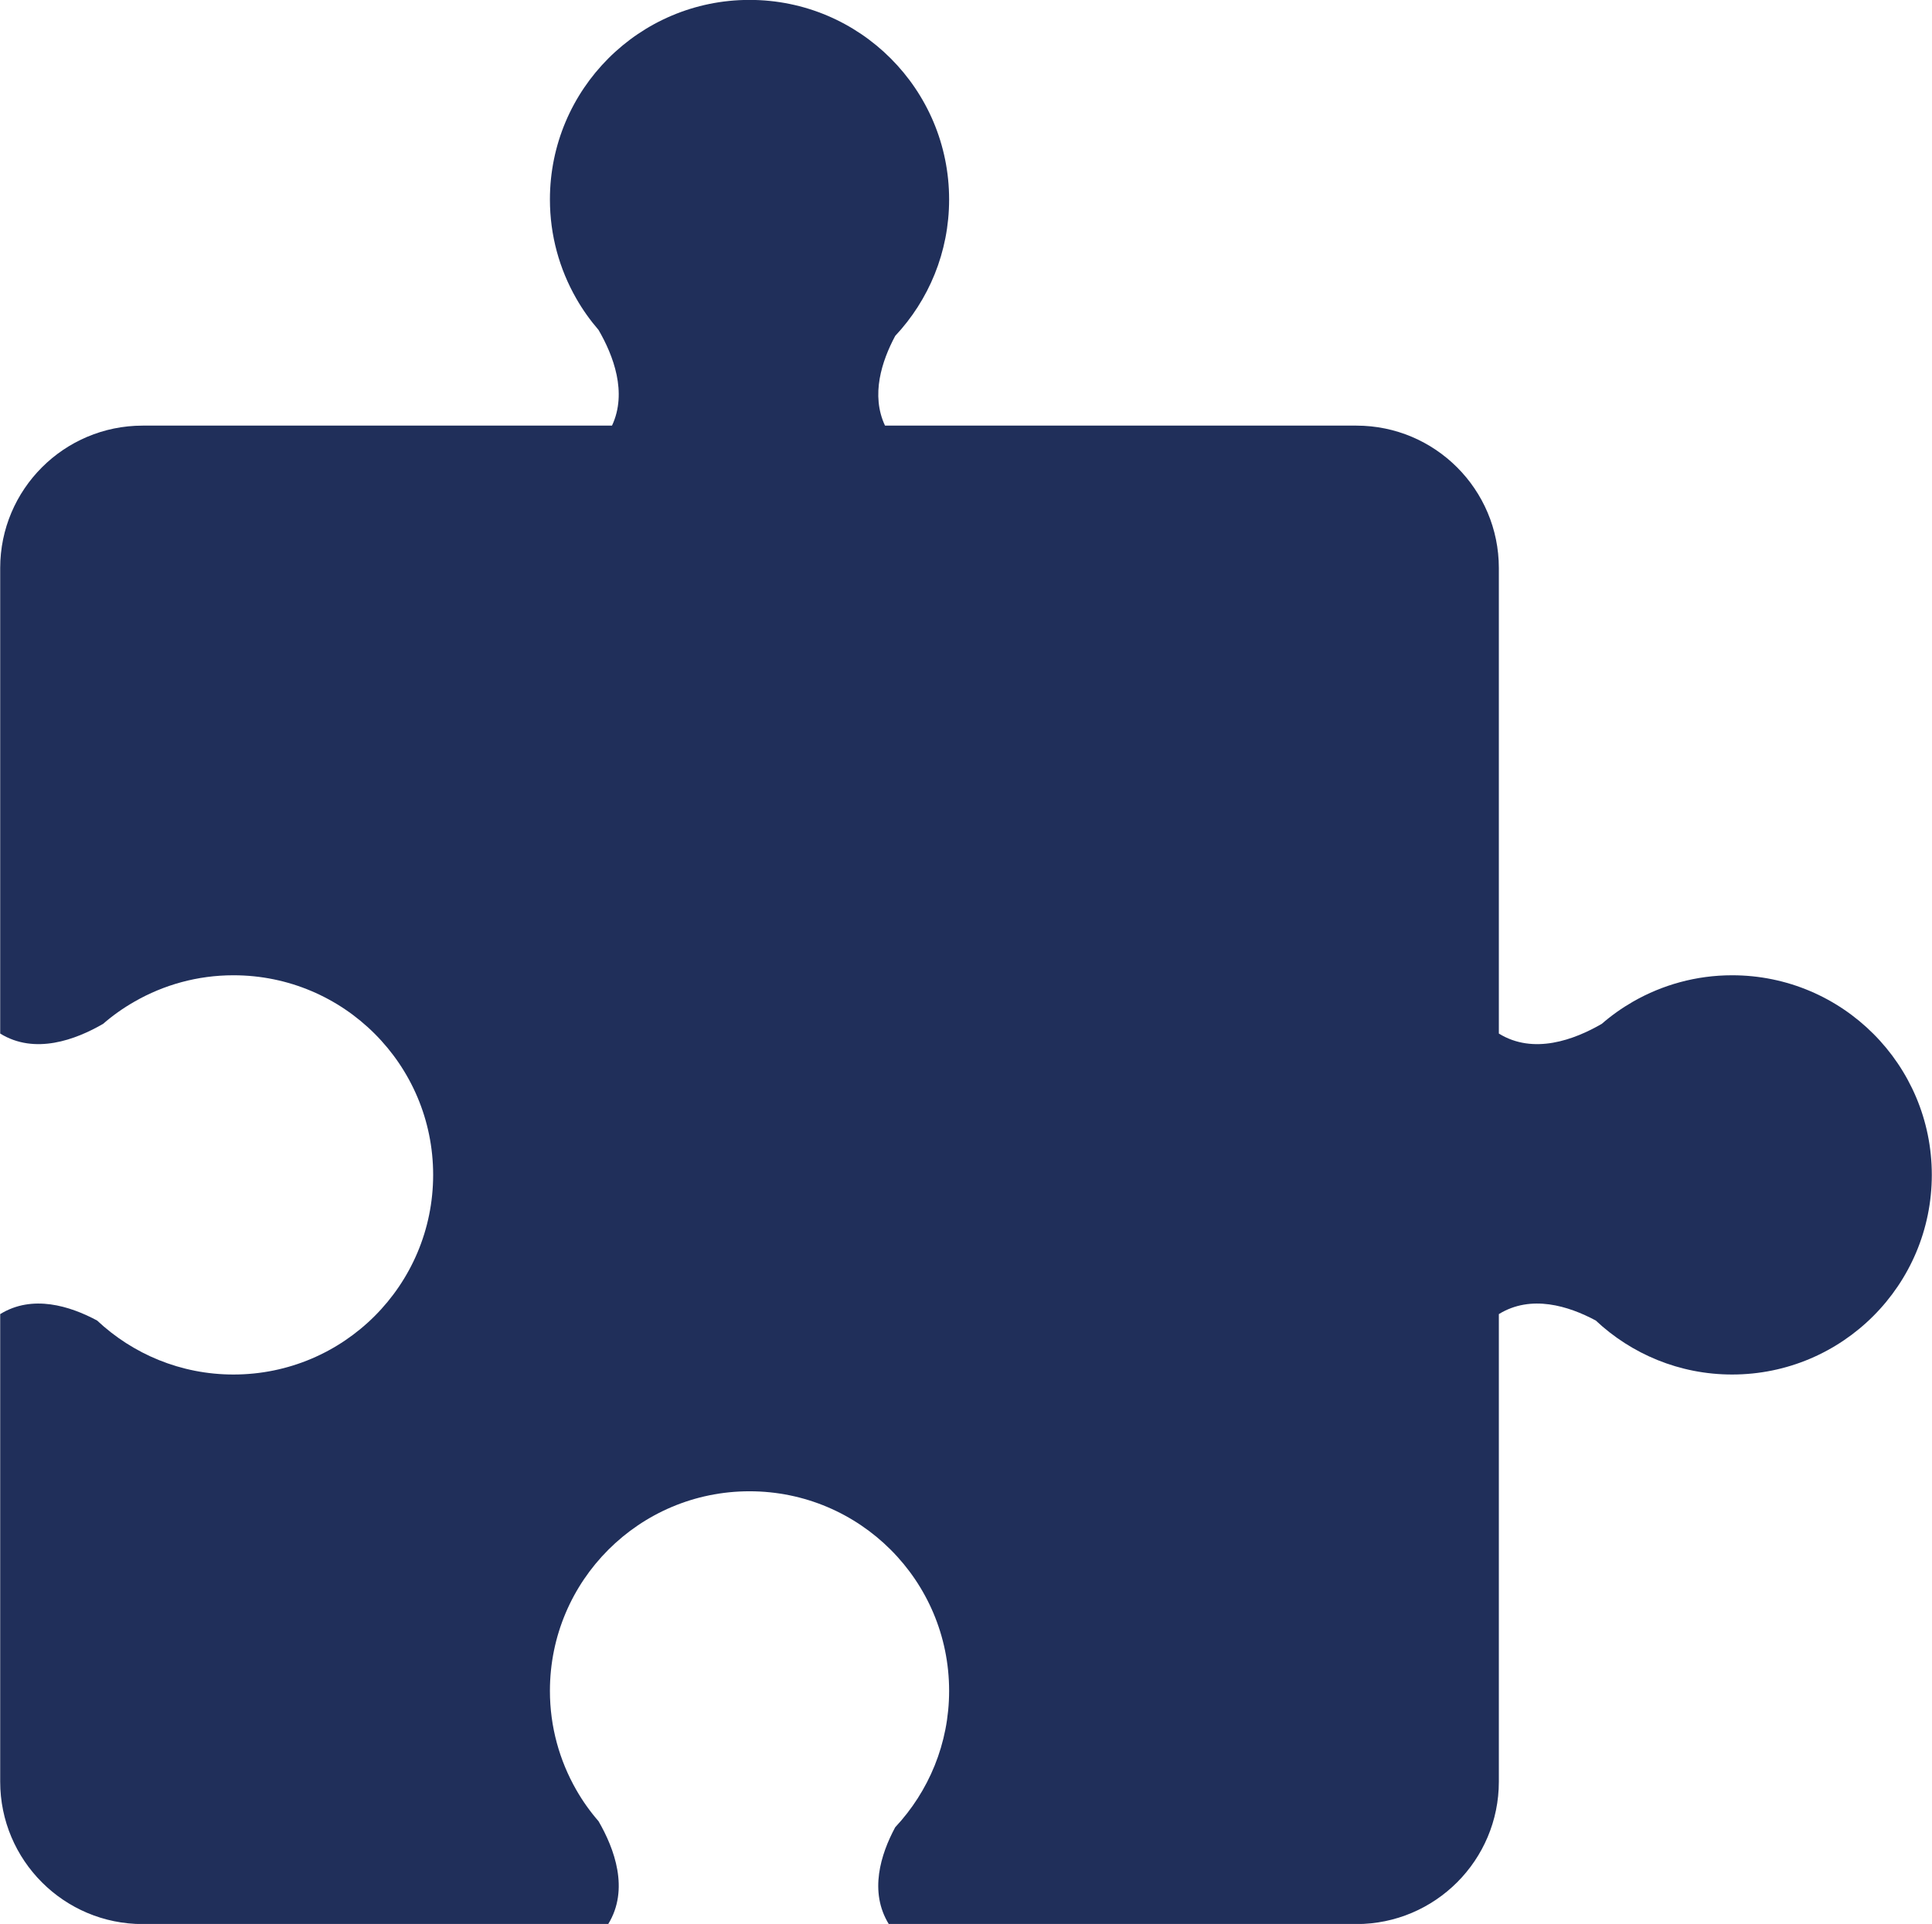
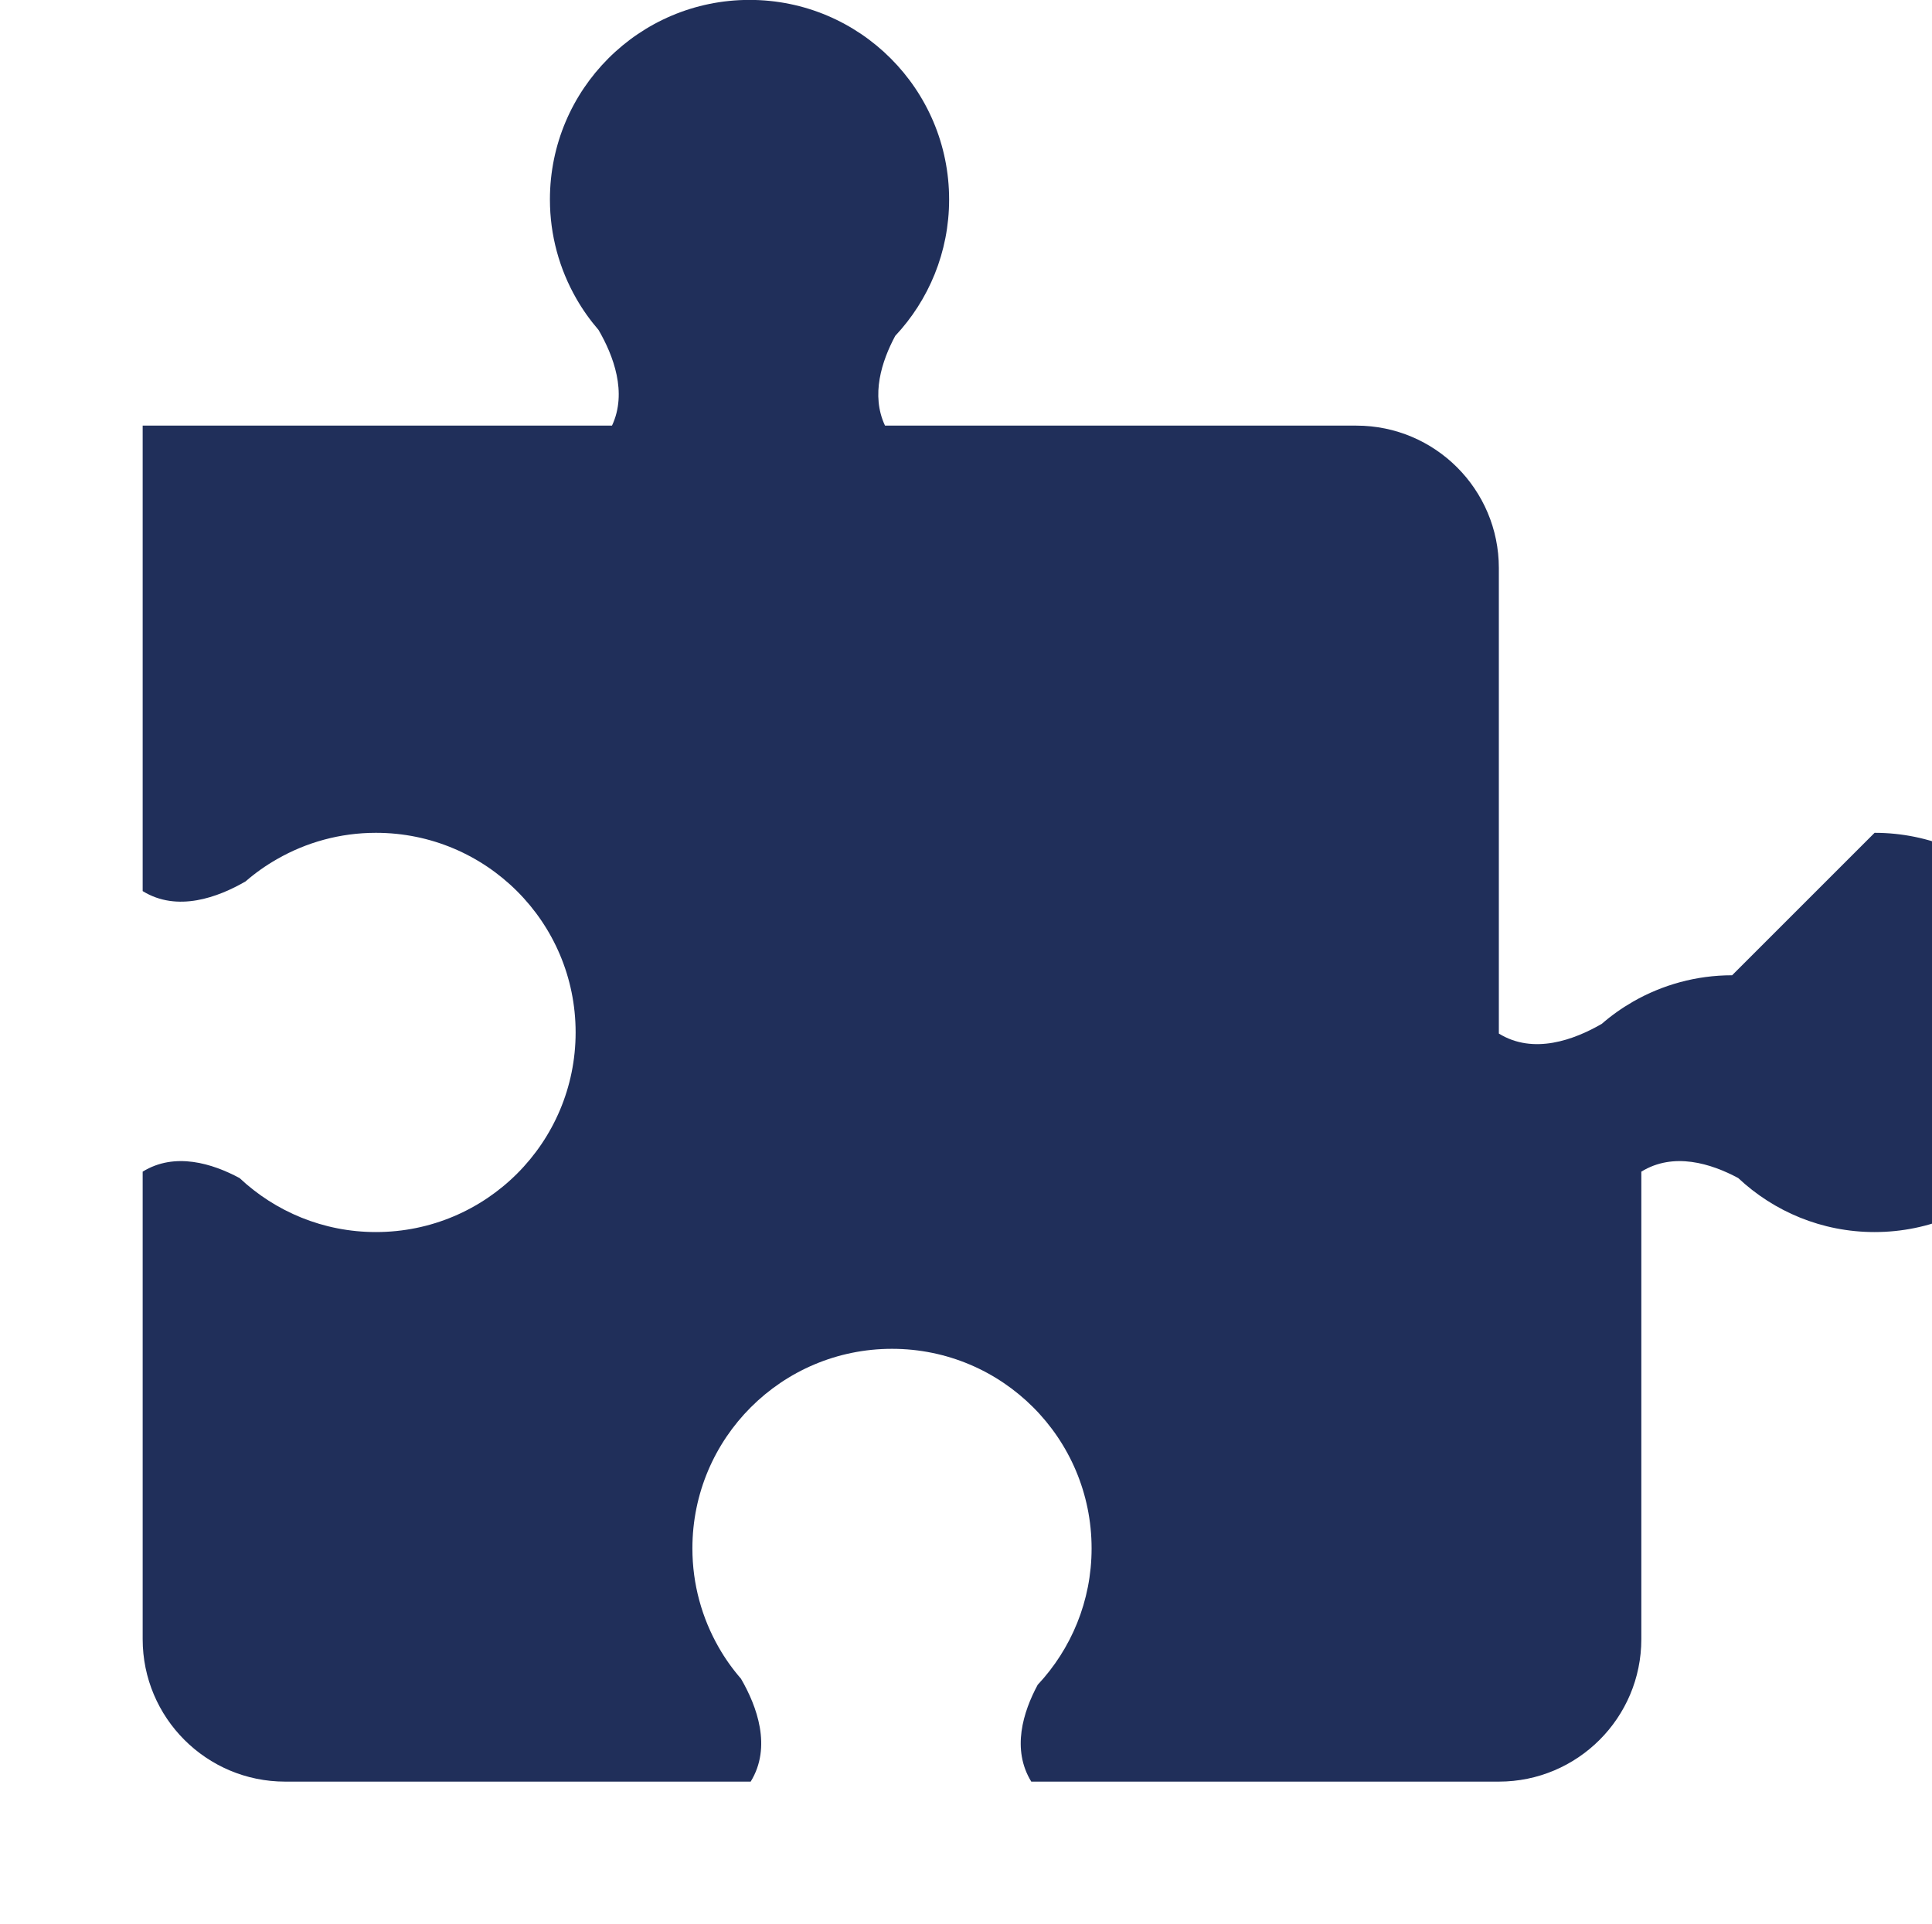
<svg xmlns="http://www.w3.org/2000/svg" fill="#000000" height="198.4" preserveAspectRatio="xMidYMid meet" version="1.1" viewBox="113.0 113.4 199.2 198.4" width="199.2" zoomAndPan="magnify">
  <g id="change1_1">
-     <path d="m291.59 213.97c-3.71 0-7.19 0.99-10.2 2.71-1.15 0.66-2.24 1.43-3.24 2.3-2.83 1.64-7.03 3.21-10.61 1v-48c0-8.11-6.58-14.69-14.69-14.69h-48.6c-1.48-3.15-0.34-6.65 1.05-9.25 3.45-3.68 5.56-8.63 5.56-14.07 0-11.36-9.21-20.58-20.58-20.58s-20.58 9.22-20.58 20.58c0 3.71 0.99 7.19 2.71 10.2 0.66 1.16 1.43 2.24 2.3 3.25 1.53 2.63 2.99 6.46 1.39 9.87h-48.39c-8.11 0-14.69 6.58-14.69 14.69v48c3.58 2.21 7.78 0.64 10.61-1 1-0.87 2.09-1.64 3.25-2.3 3-1.72 6.48-2.71 10.19-2.71 11.38 0 20.59 9.22 20.59 20.58 0 11.37-9.21 20.59-20.59 20.59-5.44 0-10.38-2.12-14.06-5.57-2.8-1.5-6.66-2.71-9.99-0.66v48.21c0 8.11 6.58 14.69 14.69 14.69h48c2.2-3.58 0.64-7.78-1-10.61-0.87-1-1.64-2.08-2.3-3.24-1.72-3.01-2.71-6.49-2.71-10.2 0-11.37 9.21-20.58 20.58-20.58s20.58 9.21 20.58 20.58c0 5.44-2.11 10.38-5.56 14.07-1.5 2.79-2.71 6.65-0.66 9.98h48.21c8.11 0 14.69-6.58 14.69-14.69v-48.21c3.33-2.05 7.19-0.84 9.99 0.66 3.68 3.45 8.62 5.57 14.06 5.57 11.37 0 20.59-9.22 20.59-20.59 0-11.36-9.22-20.58-20.59-20.58" fill="#202f5a" />
+     <path d="m291.59 213.97c-3.71 0-7.19 0.99-10.2 2.71-1.15 0.66-2.24 1.43-3.24 2.3-2.83 1.64-7.03 3.21-10.61 1v-48c0-8.11-6.58-14.69-14.69-14.69h-48.6c-1.48-3.15-0.34-6.65 1.05-9.25 3.45-3.68 5.56-8.63 5.56-14.07 0-11.36-9.21-20.58-20.58-20.58s-20.58 9.22-20.58 20.58c0 3.71 0.99 7.19 2.71 10.2 0.66 1.16 1.43 2.24 2.3 3.25 1.53 2.63 2.99 6.46 1.39 9.87h-48.39v48c3.58 2.21 7.78 0.64 10.61-1 1-0.87 2.09-1.64 3.25-2.3 3-1.72 6.48-2.71 10.19-2.71 11.38 0 20.59 9.22 20.59 20.58 0 11.37-9.21 20.59-20.59 20.59-5.44 0-10.38-2.12-14.06-5.57-2.8-1.5-6.66-2.71-9.99-0.66v48.21c0 8.11 6.58 14.69 14.69 14.69h48c2.2-3.58 0.64-7.78-1-10.61-0.87-1-1.64-2.08-2.3-3.24-1.72-3.01-2.71-6.49-2.71-10.2 0-11.37 9.21-20.58 20.58-20.58s20.58 9.21 20.58 20.58c0 5.44-2.11 10.38-5.56 14.07-1.5 2.79-2.71 6.65-0.66 9.98h48.21c8.11 0 14.69-6.58 14.69-14.69v-48.21c3.33-2.05 7.19-0.84 9.99 0.66 3.68 3.45 8.62 5.57 14.06 5.57 11.37 0 20.59-9.22 20.59-20.59 0-11.36-9.22-20.58-20.59-20.58" fill="#202f5a" />
  </g>
</svg>